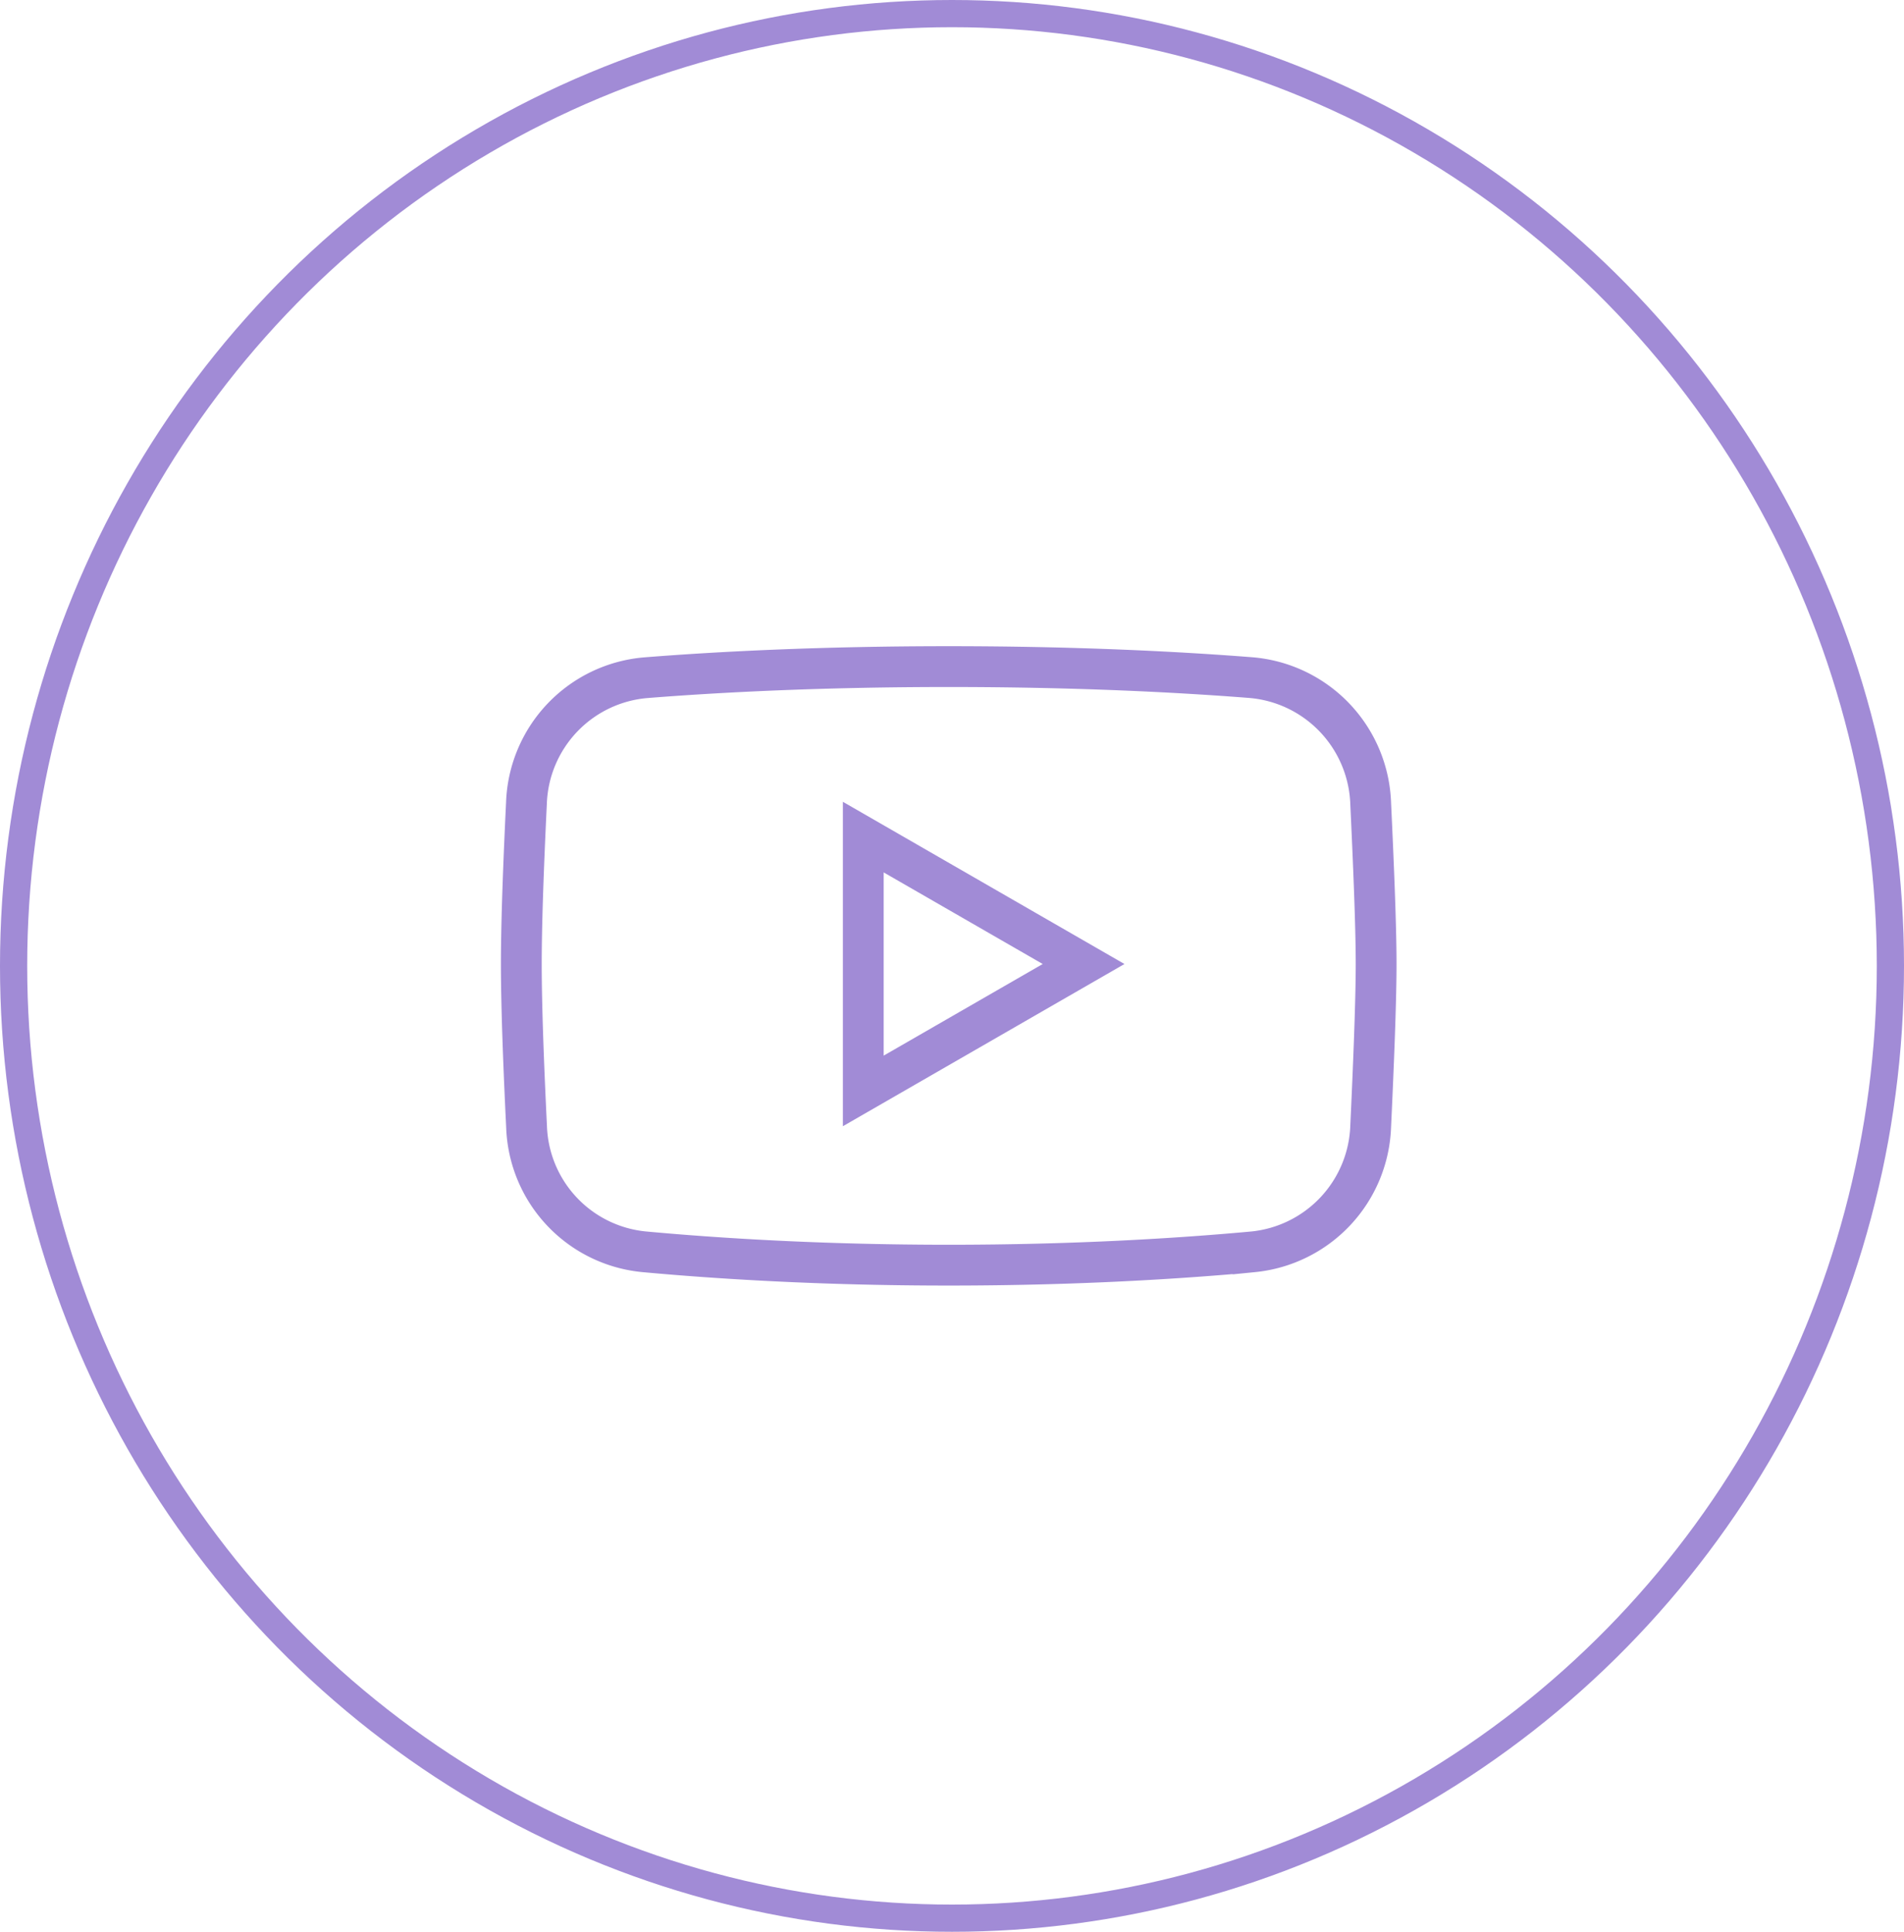
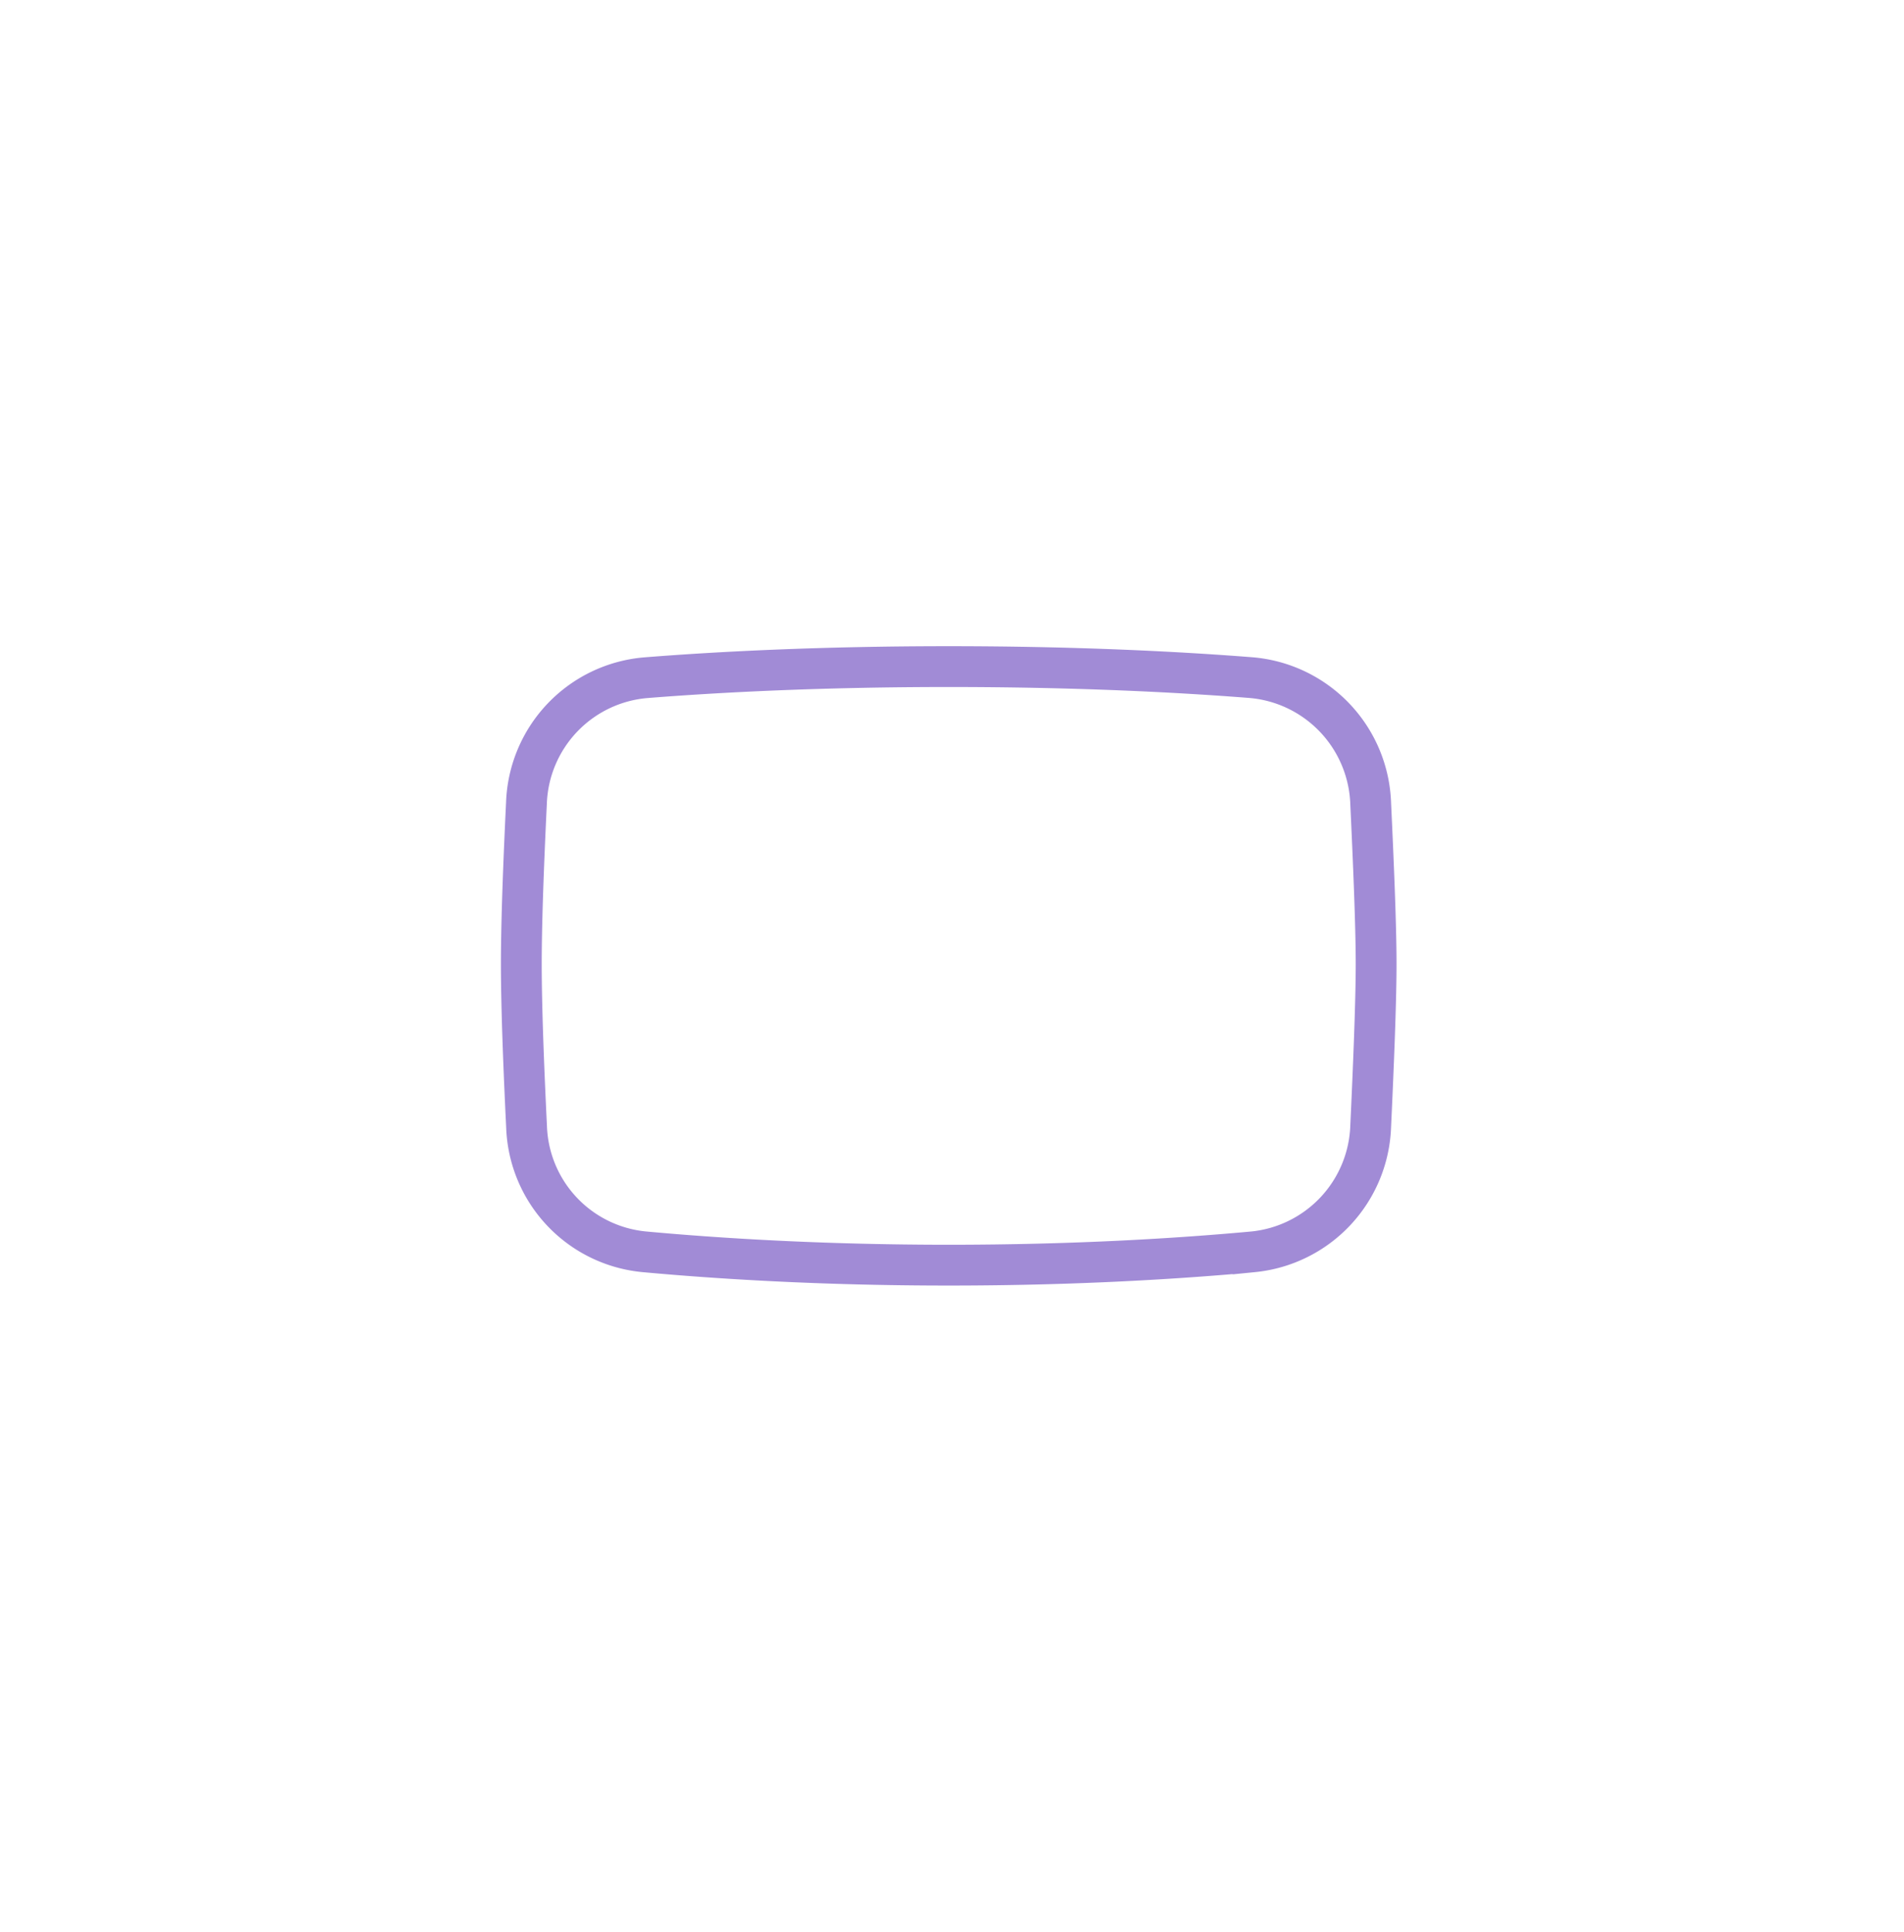
<svg xmlns="http://www.w3.org/2000/svg" width="70" height="71" viewBox="0 0 70 71">
  <defs>
    <style>      .cls-1, .cls-2, .cls-4 {        fill: none;      }      .cls-1, .cls-2 {        stroke: #a18bd6;      }      .cls-2 {        stroke-width: 1.5px;        fill-rule: evenodd;      }      .cls-3 {        stroke: none;      }    </style>
  </defs>
  <g id="Grupo_53742" data-name="Grupo 53742" transform="translate(0.309 -0.145)">
    <g id="Elipse_18" data-name="Elipse 18" class="cls-1" transform="translate(-0.309 0.145)">
-       <ellipse class="cls-3" cx="35" cy="35.5" rx="35" ry="35.5" />
-       <ellipse class="cls-4" cx="35" cy="35.5" rx="34.5" ry="35" />
-     </g>
-     <path id="Trazado_78385" data-name="Trazado 78385" class="cls-2" d="M9.58,18.408a4.791,4.791,0,0,0-4.391,4.607C5.092,25.024,5,27.335,5,28.93c0,1.614.094,3.96.193,5.984a4.782,4.782,0,0,0,4.314,4.593c2.656.245,6.5.492,11.208.492s8.532-.246,11.187-.49a4.8,4.8,0,0,0,4.325-4.616c.1-2.131.2-4.57.2-5.964s-.1-3.78-.2-5.895a4.806,4.806,0,0,0-4.4-4.629C29.214,18.2,25.443,18,20.714,18S12.195,18.2,9.58,18.408Zm7.992,5.858,8.1,4.665-8.1,4.665Z" transform="translate(13.857 6.645)" />
+       </g>
+     <path id="Trazado_78385" data-name="Trazado 78385" class="cls-2" d="M9.58,18.408a4.791,4.791,0,0,0-4.391,4.607C5.092,25.024,5,27.335,5,28.93c0,1.614.094,3.96.193,5.984a4.782,4.782,0,0,0,4.314,4.593c2.656.245,6.5.492,11.208.492s8.532-.246,11.187-.49a4.8,4.8,0,0,0,4.325-4.616c.1-2.131.2-4.57.2-5.964s-.1-3.78-.2-5.895a4.806,4.806,0,0,0-4.4-4.629C29.214,18.2,25.443,18,20.714,18S12.195,18.2,9.58,18.408ZZ" transform="translate(13.857 6.645)" />
  </g>
</svg>